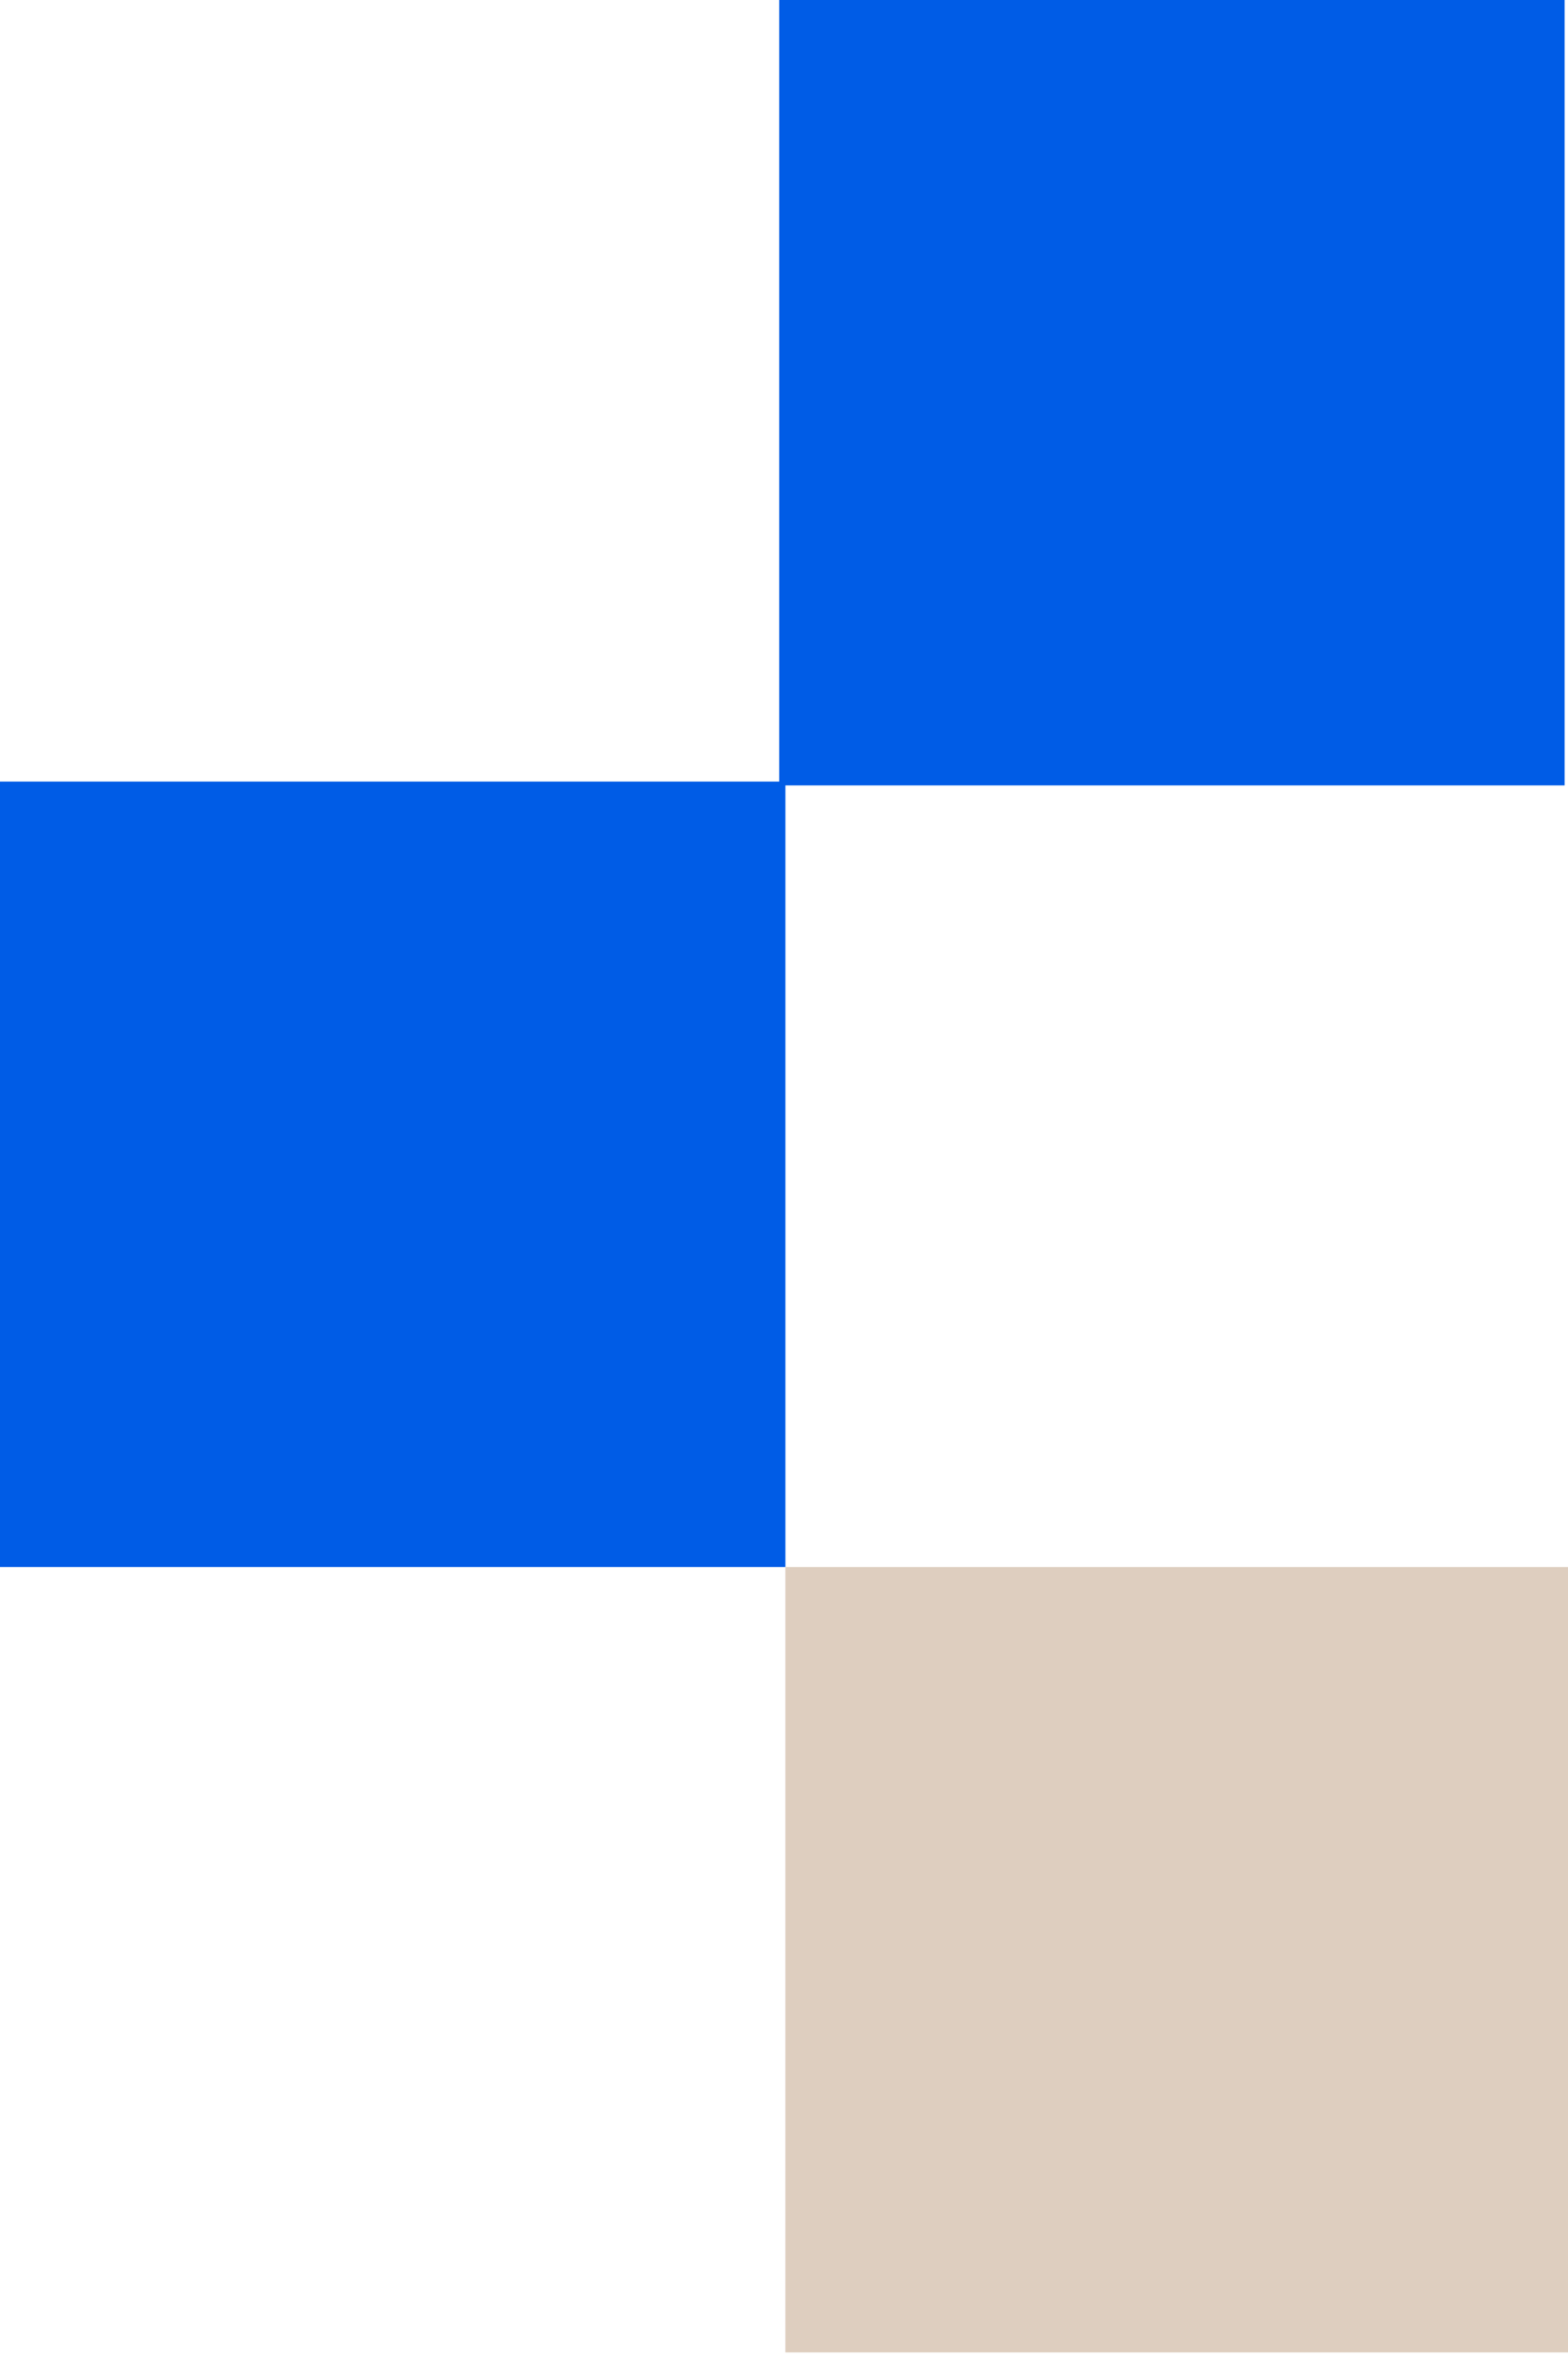
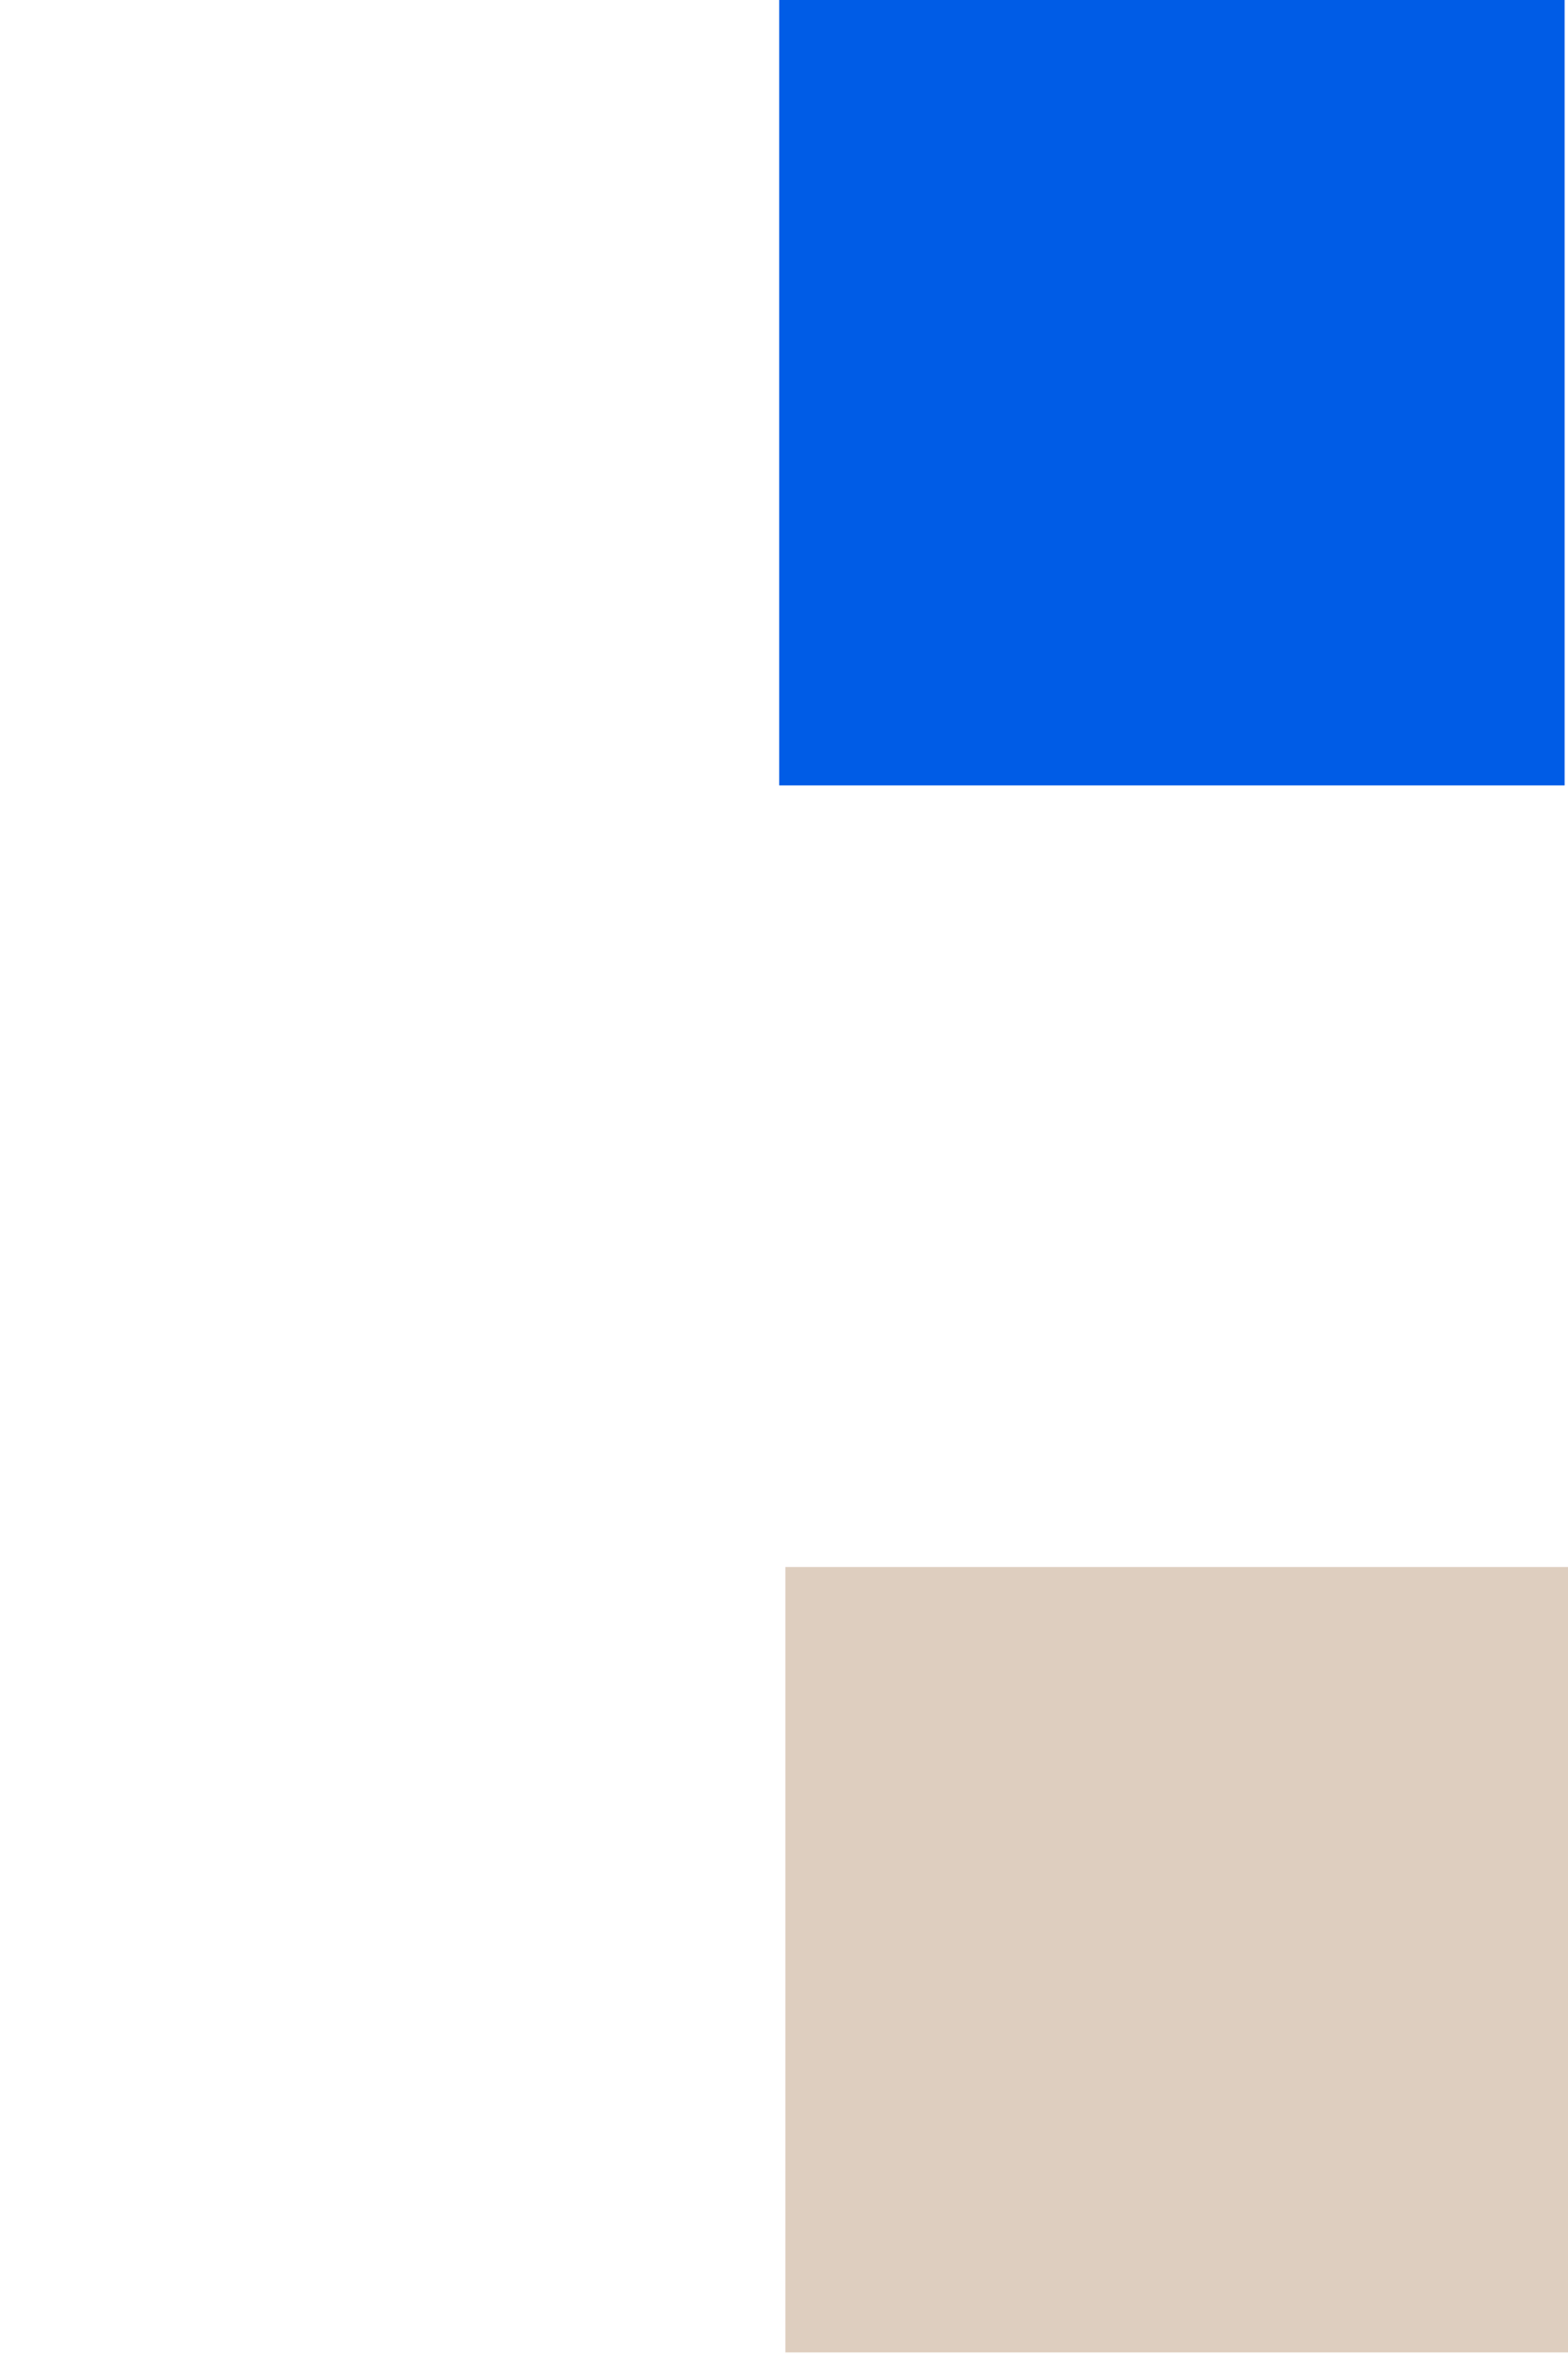
<svg xmlns="http://www.w3.org/2000/svg" width="161" height="242" viewBox="0 0 161 242" fill="none">
  <rect x="80.007" width="80.647" height="80.647" fill="#005CE6" />
-   <rect x="-0.001" y="80.252" width="80.647" height="80.647" fill="#005CE6" />
  <rect x="80.641" y="160.899" width="80.647" height="80.647" fill="#DECEBF" />
</svg>